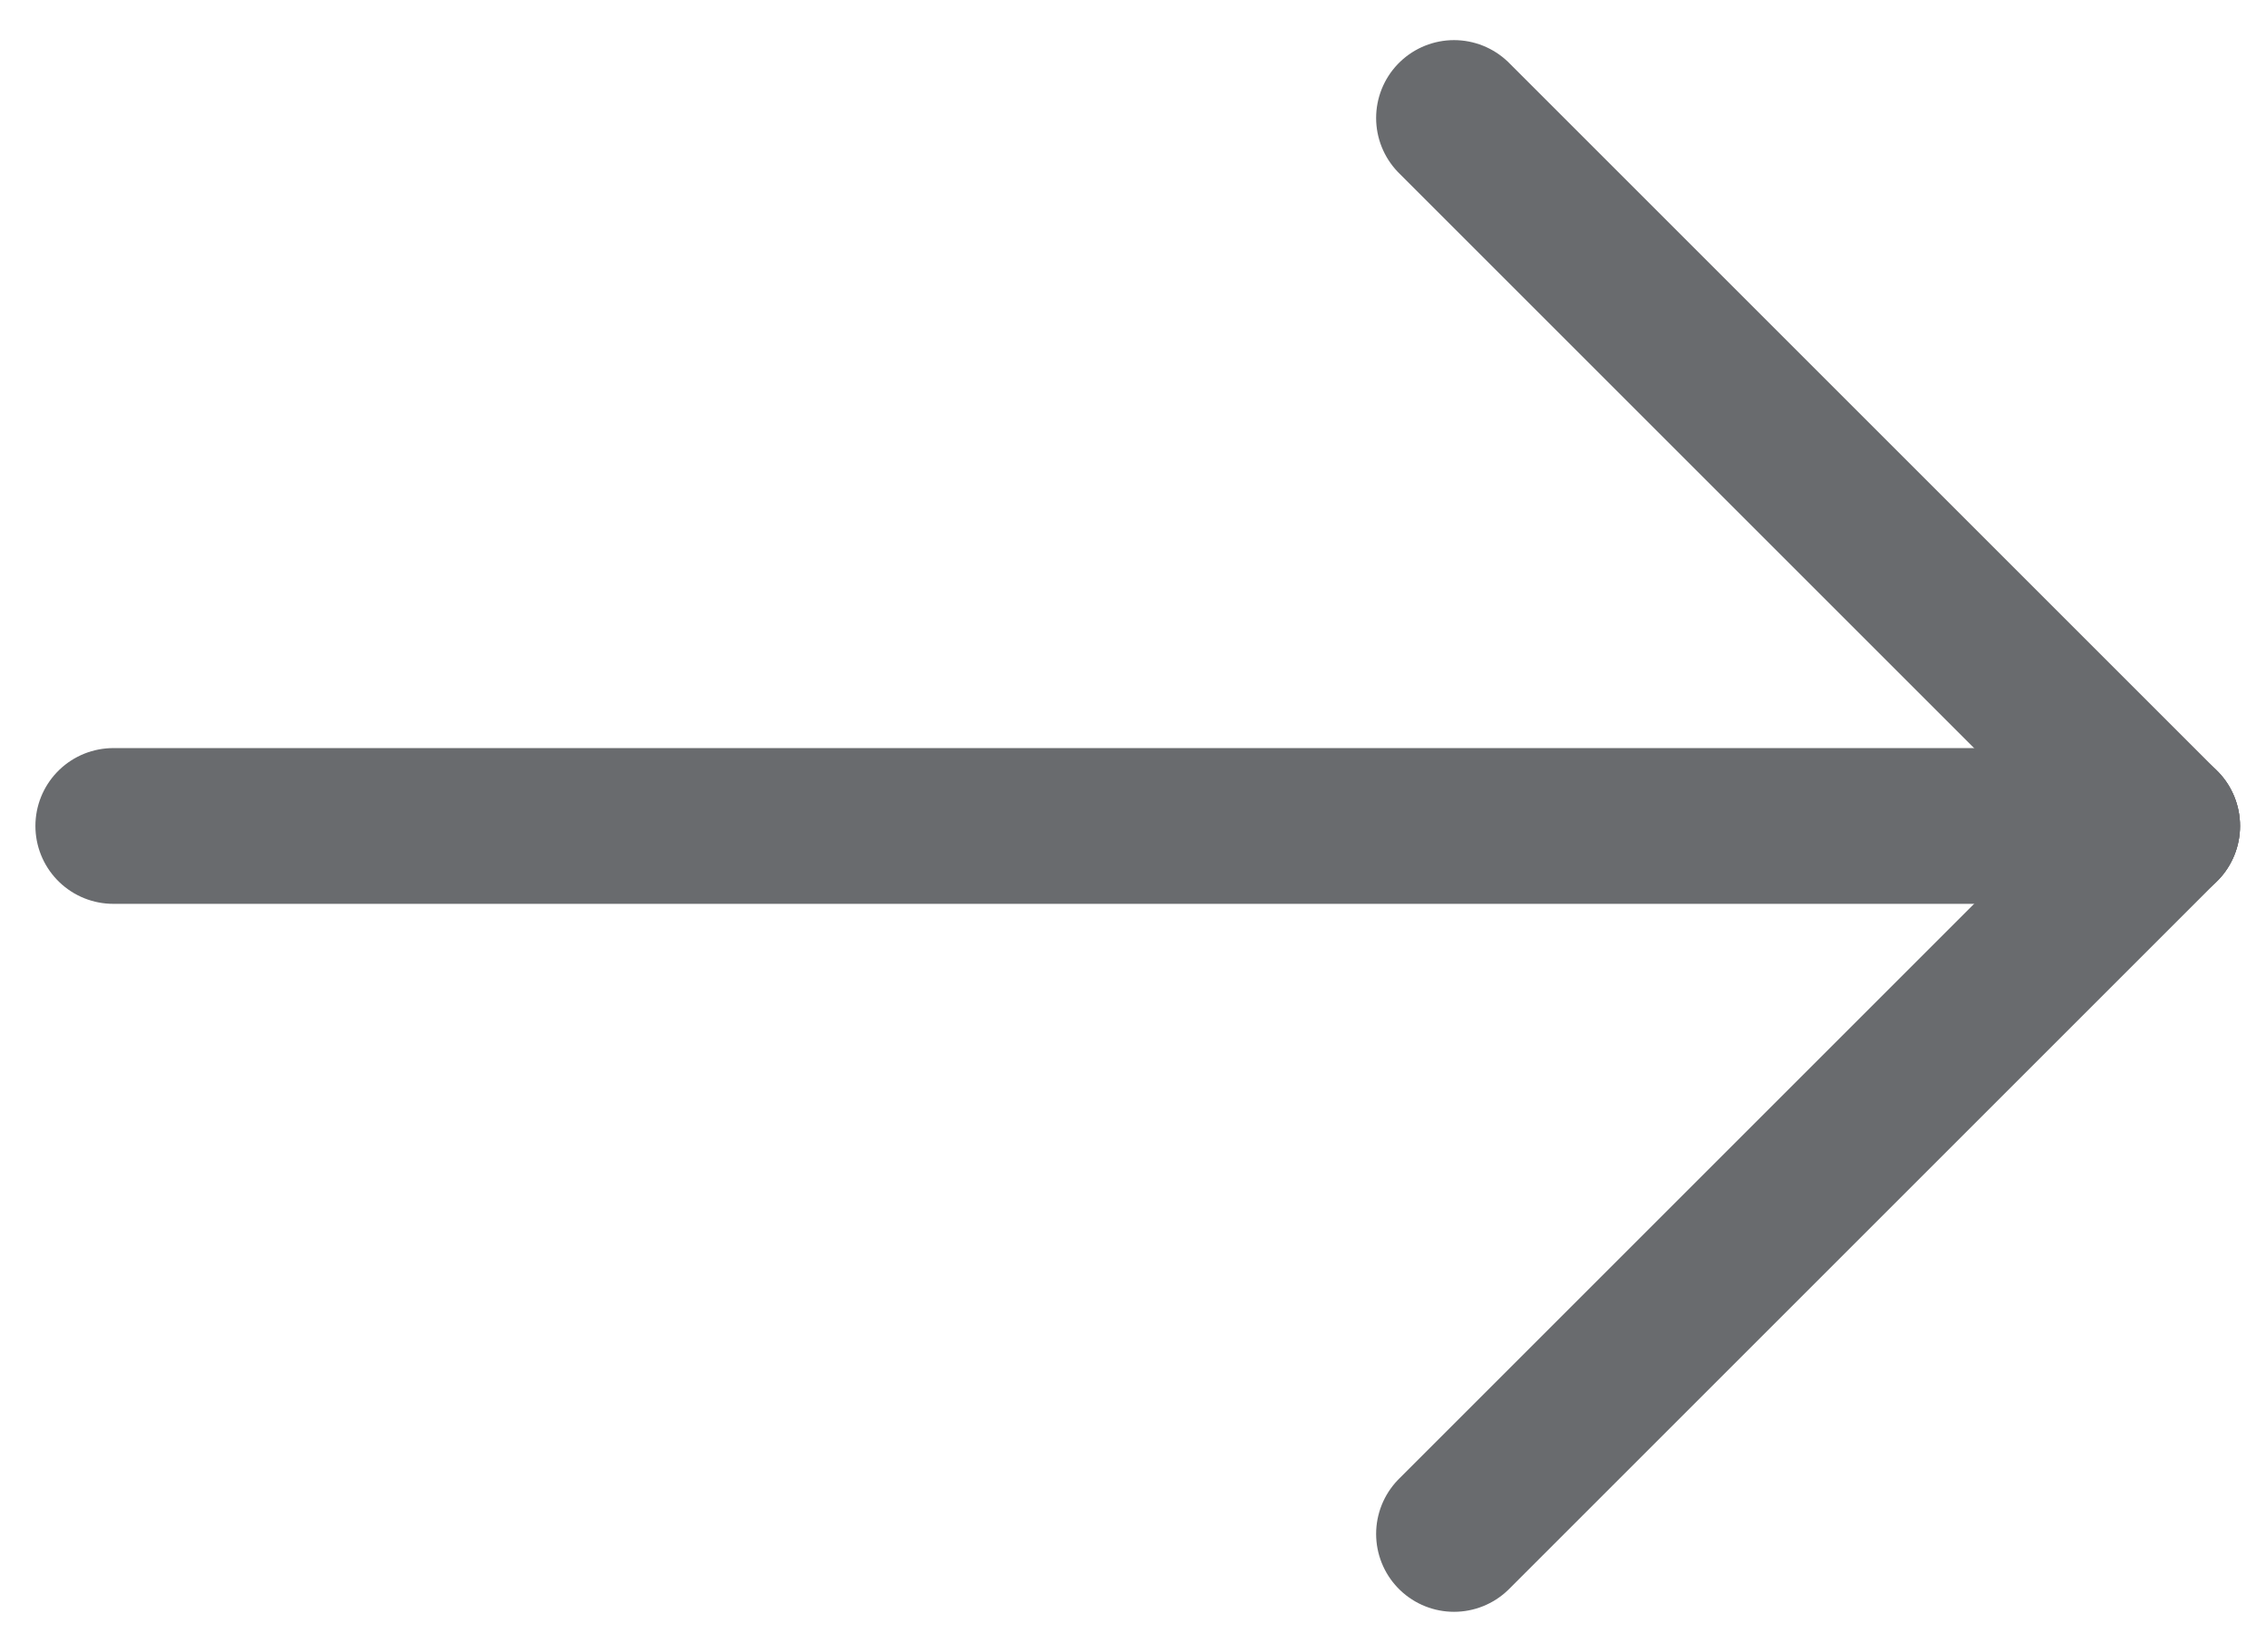
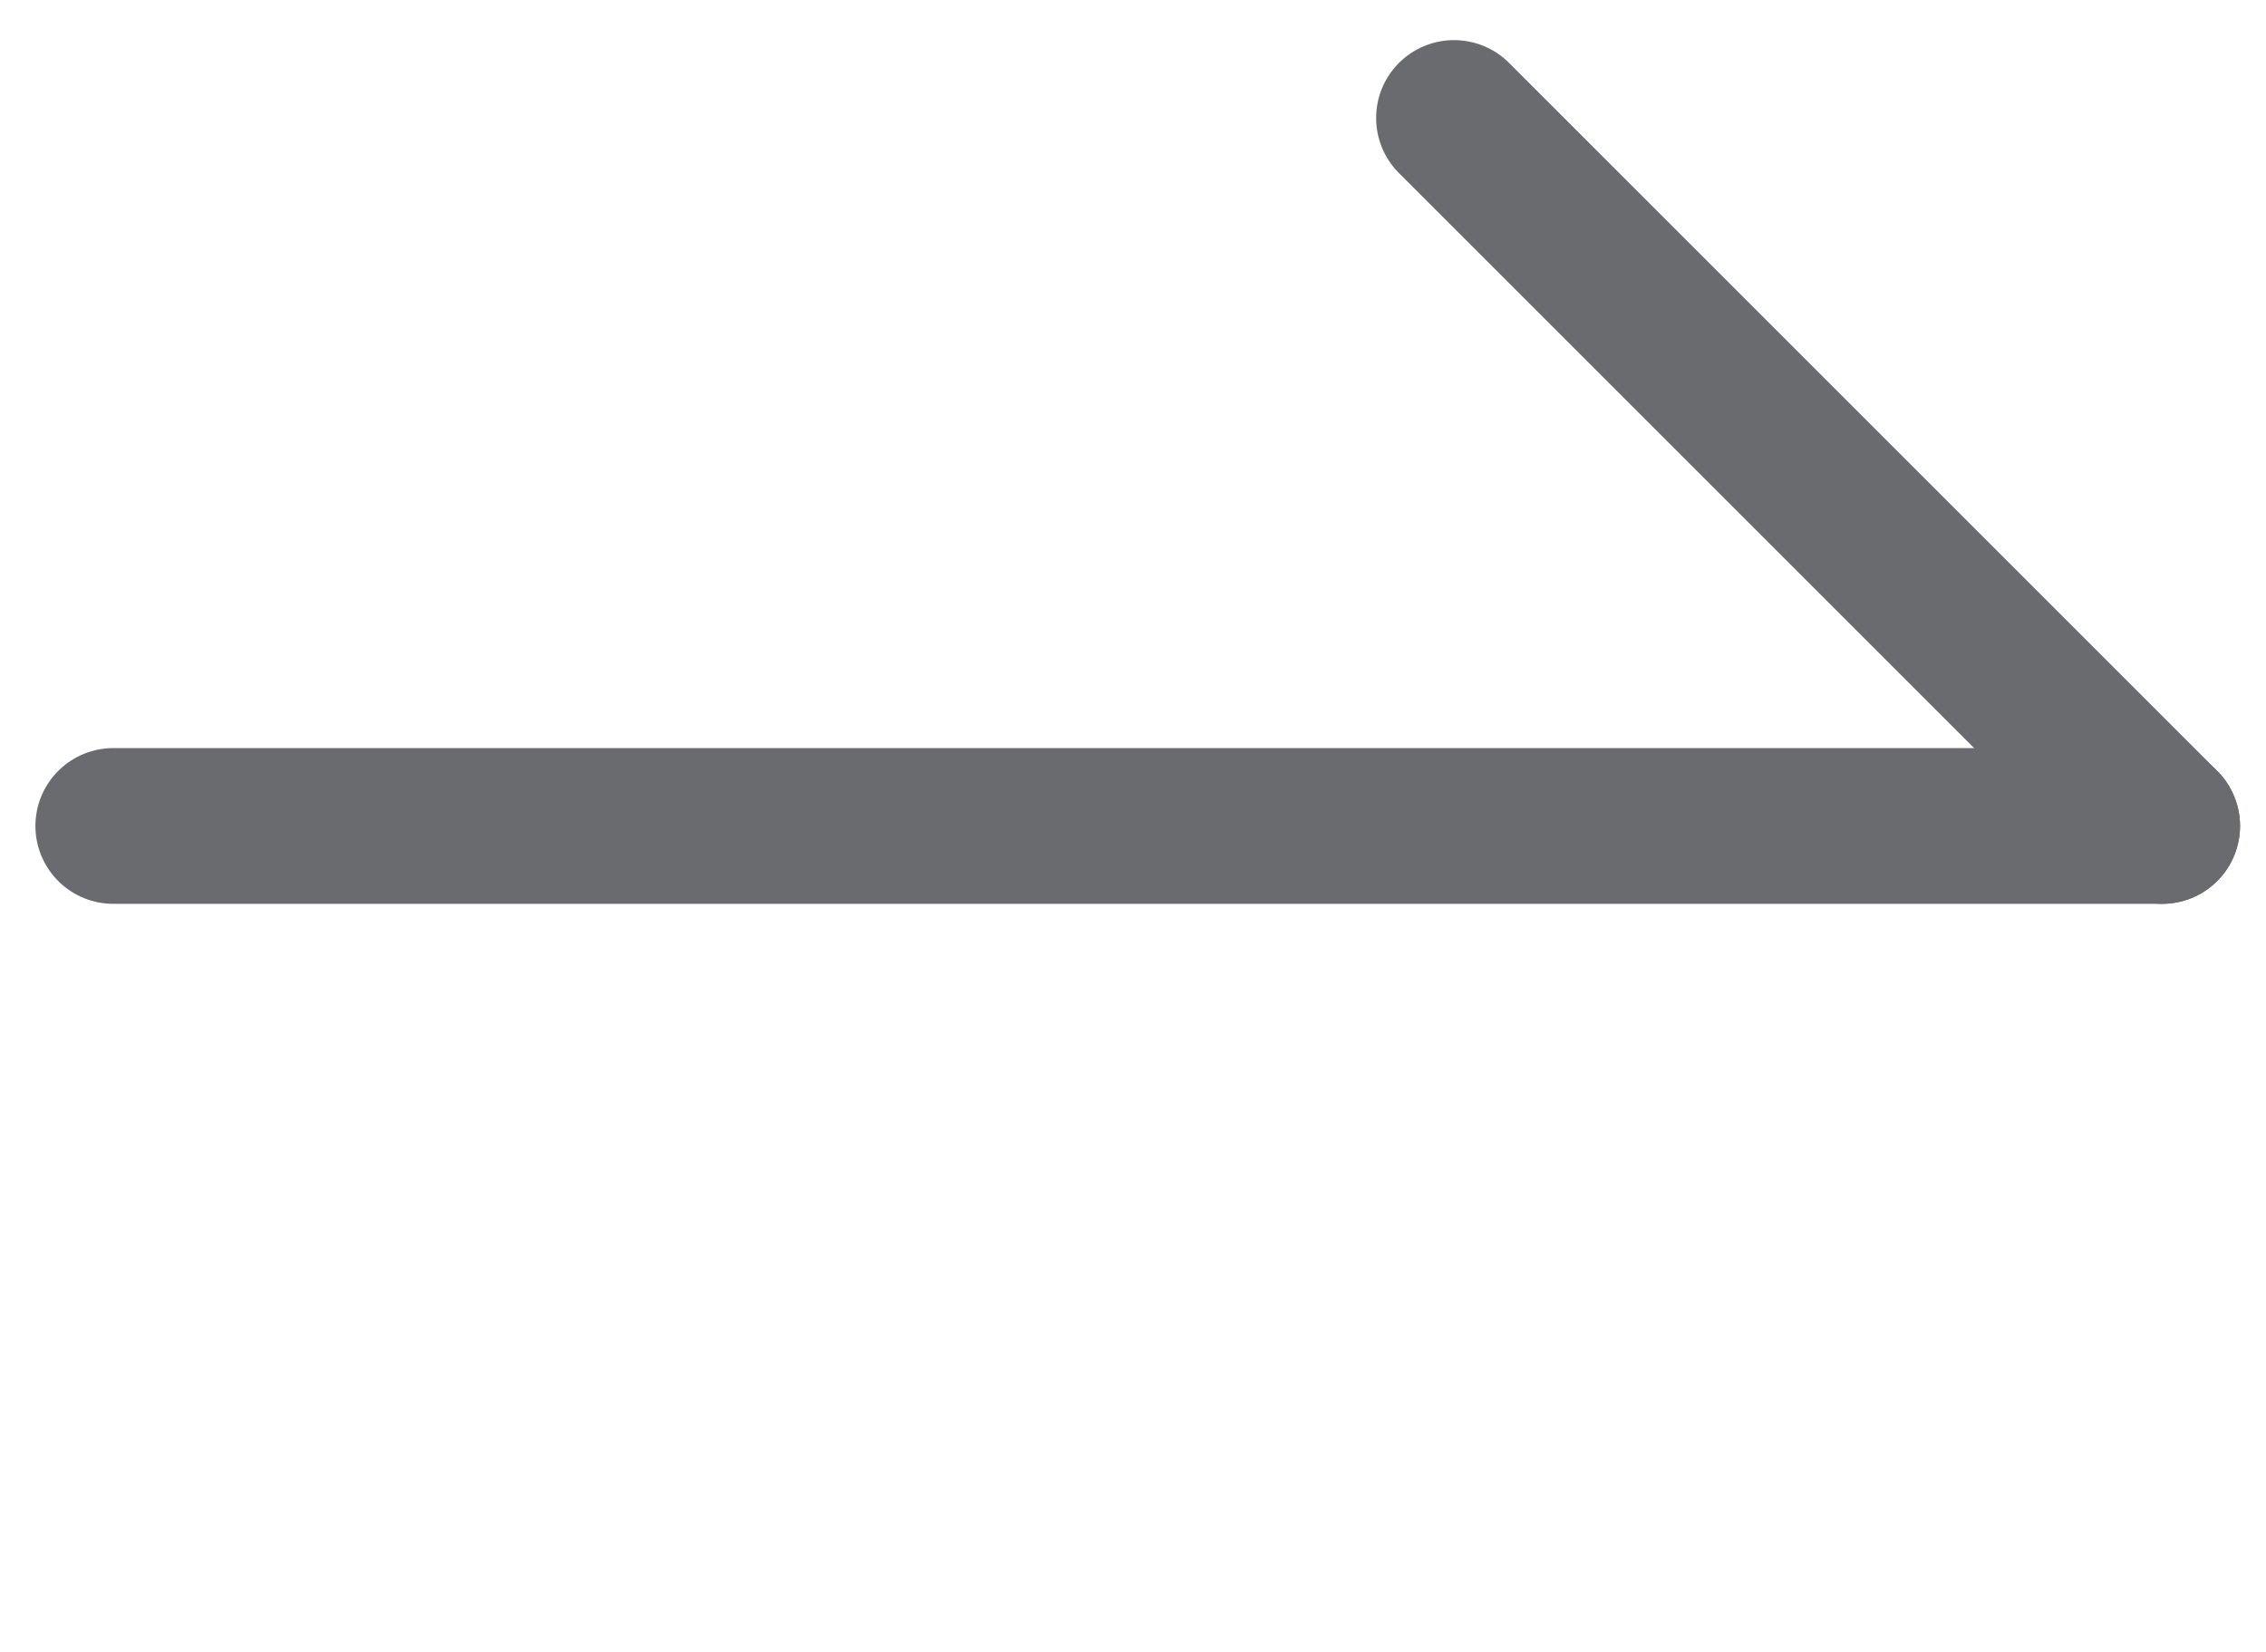
<svg xmlns="http://www.w3.org/2000/svg" version="1.1" id="Ñëîé_6" x="0px" y="0px" viewBox="0 0 48 35" style="enable-background:new 0 0 48 35;" xml:space="preserve">
  <style type="text/css">
	.st0{fill:none;stroke:#696B6E;stroke-width:3.3;stroke-linecap:round;stroke-linejoin:round;stroke-miterlimit:10;}
</style>
  <g>
    <line class="st0" x1="45.8" y1="17.5" x2="2.4" y2="17.5" />
-     <line class="st0" x1="30.8" y1="32.5" x2="45.8" y2="17.5" />
    <line class="st0" x1="30.8" y1="2.5" x2="45.8" y2="17.5" />
  </g>
</svg>